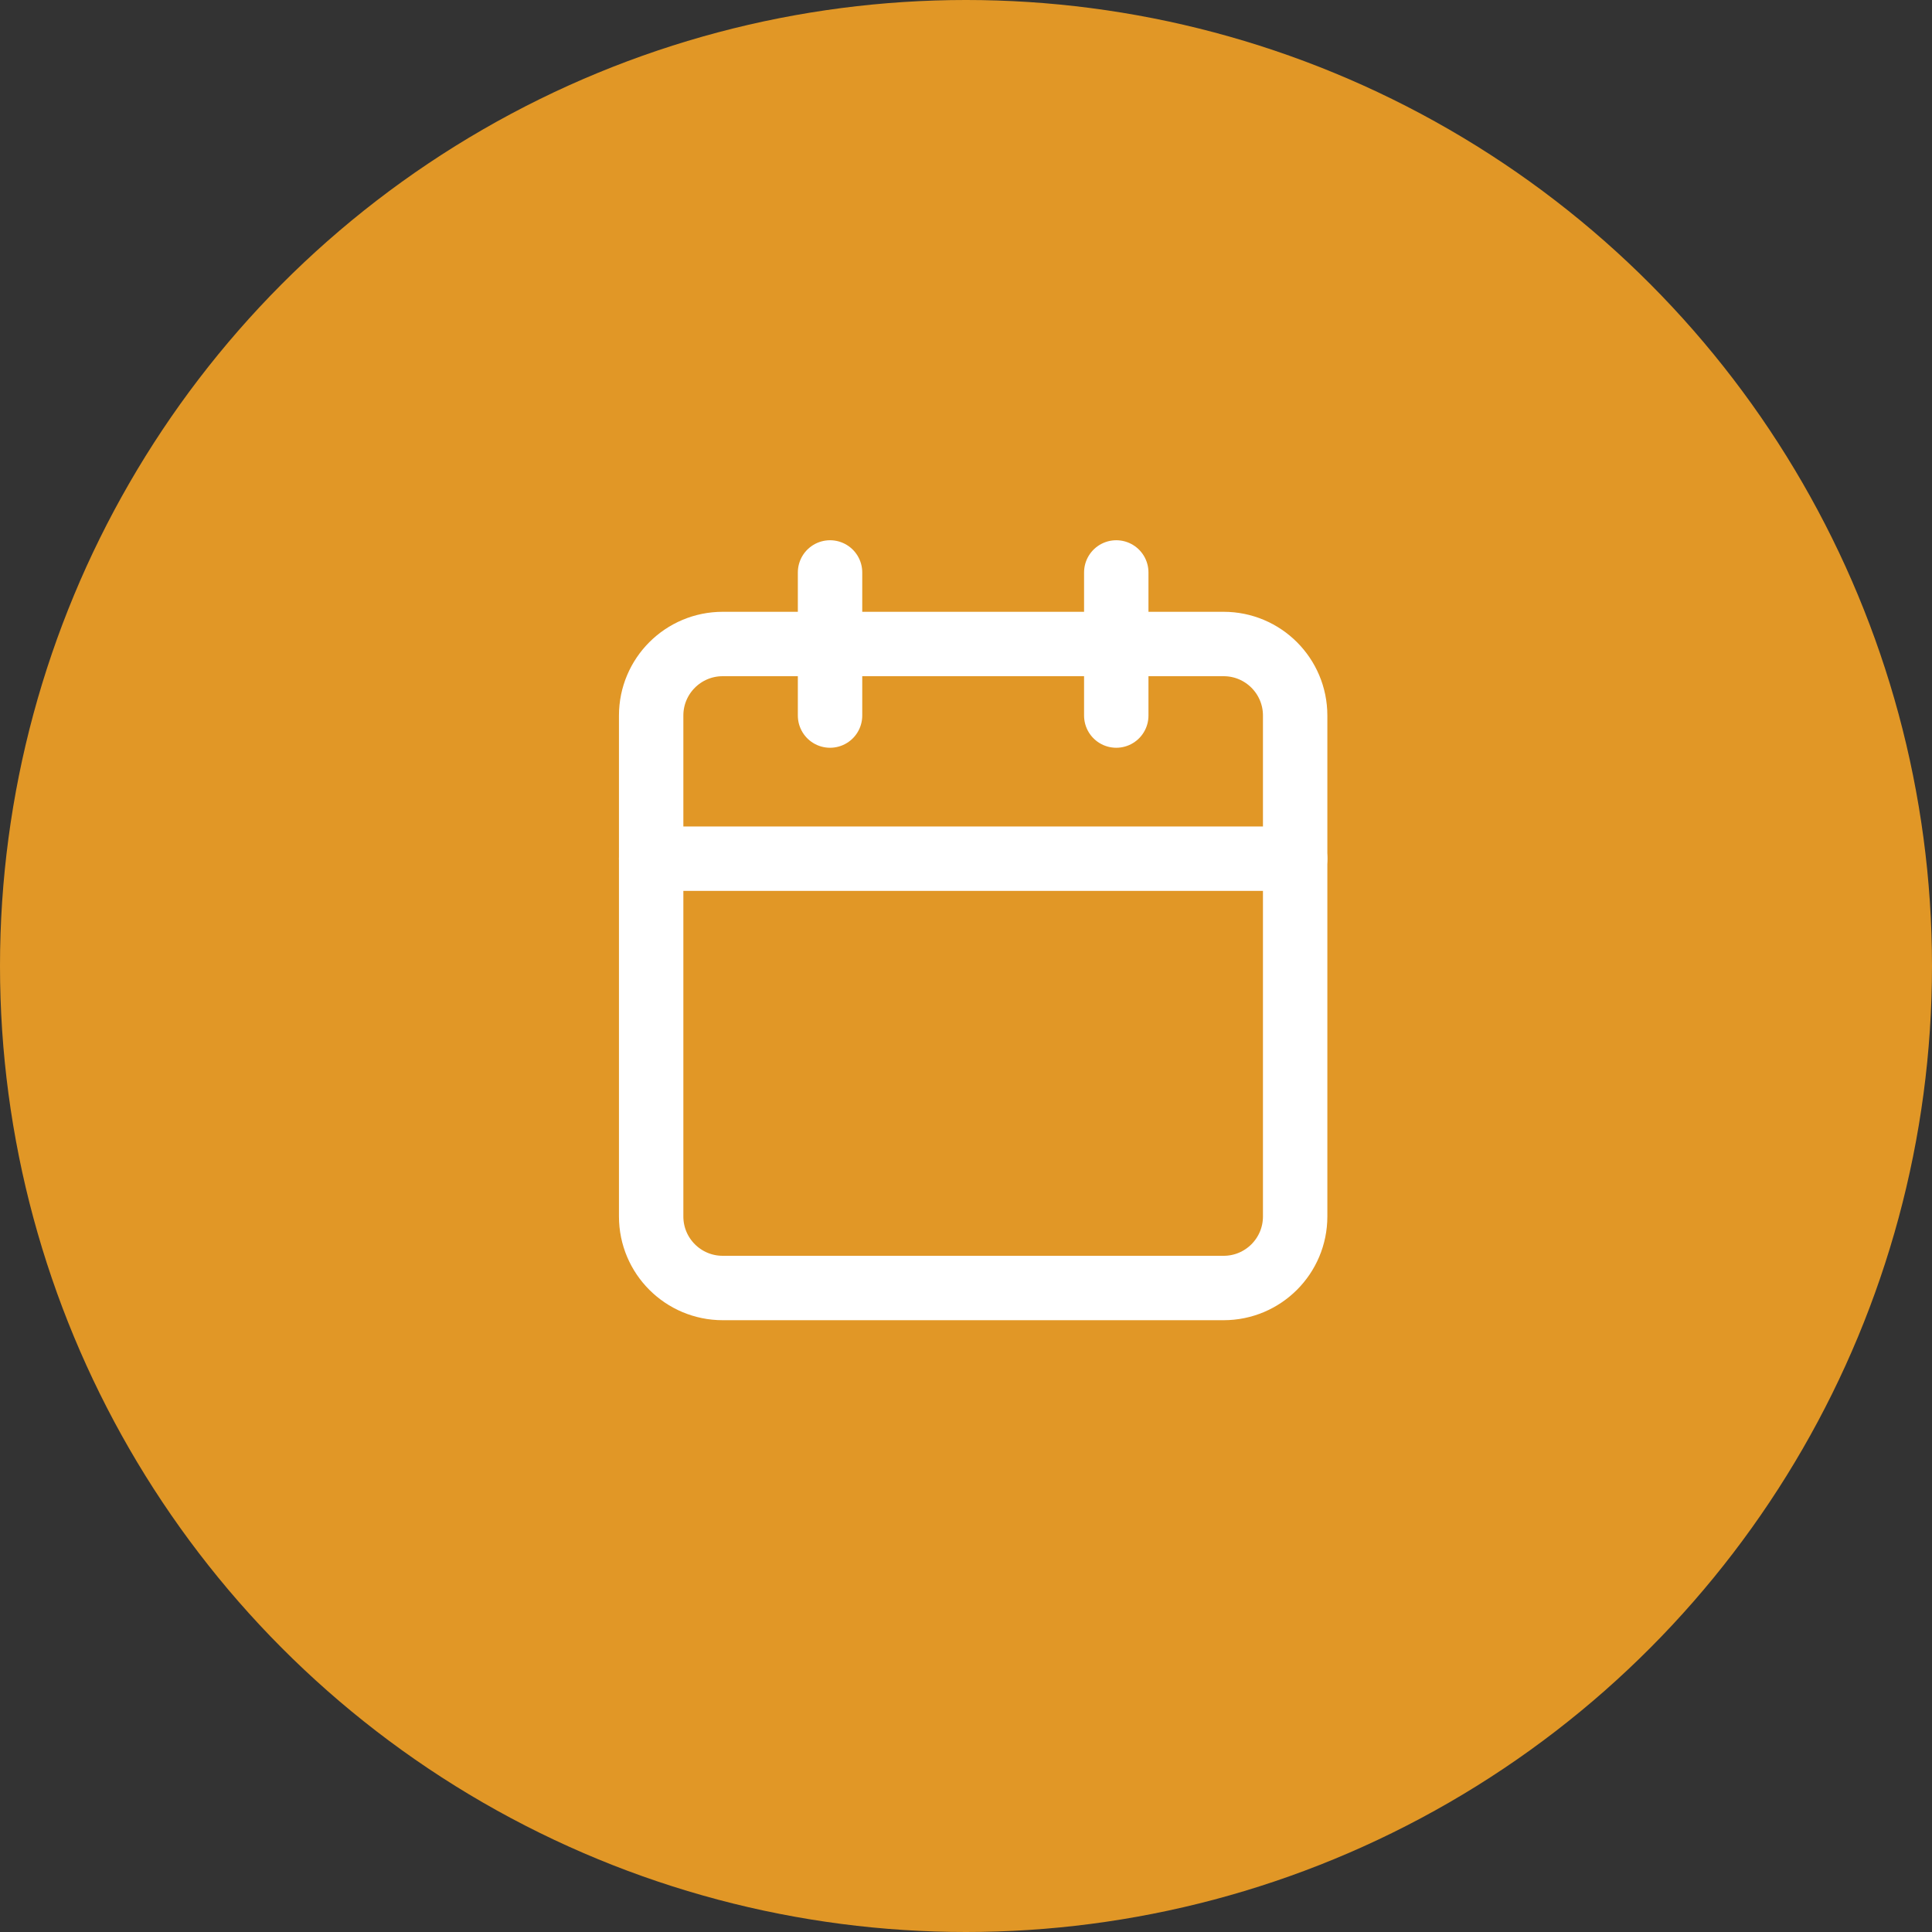
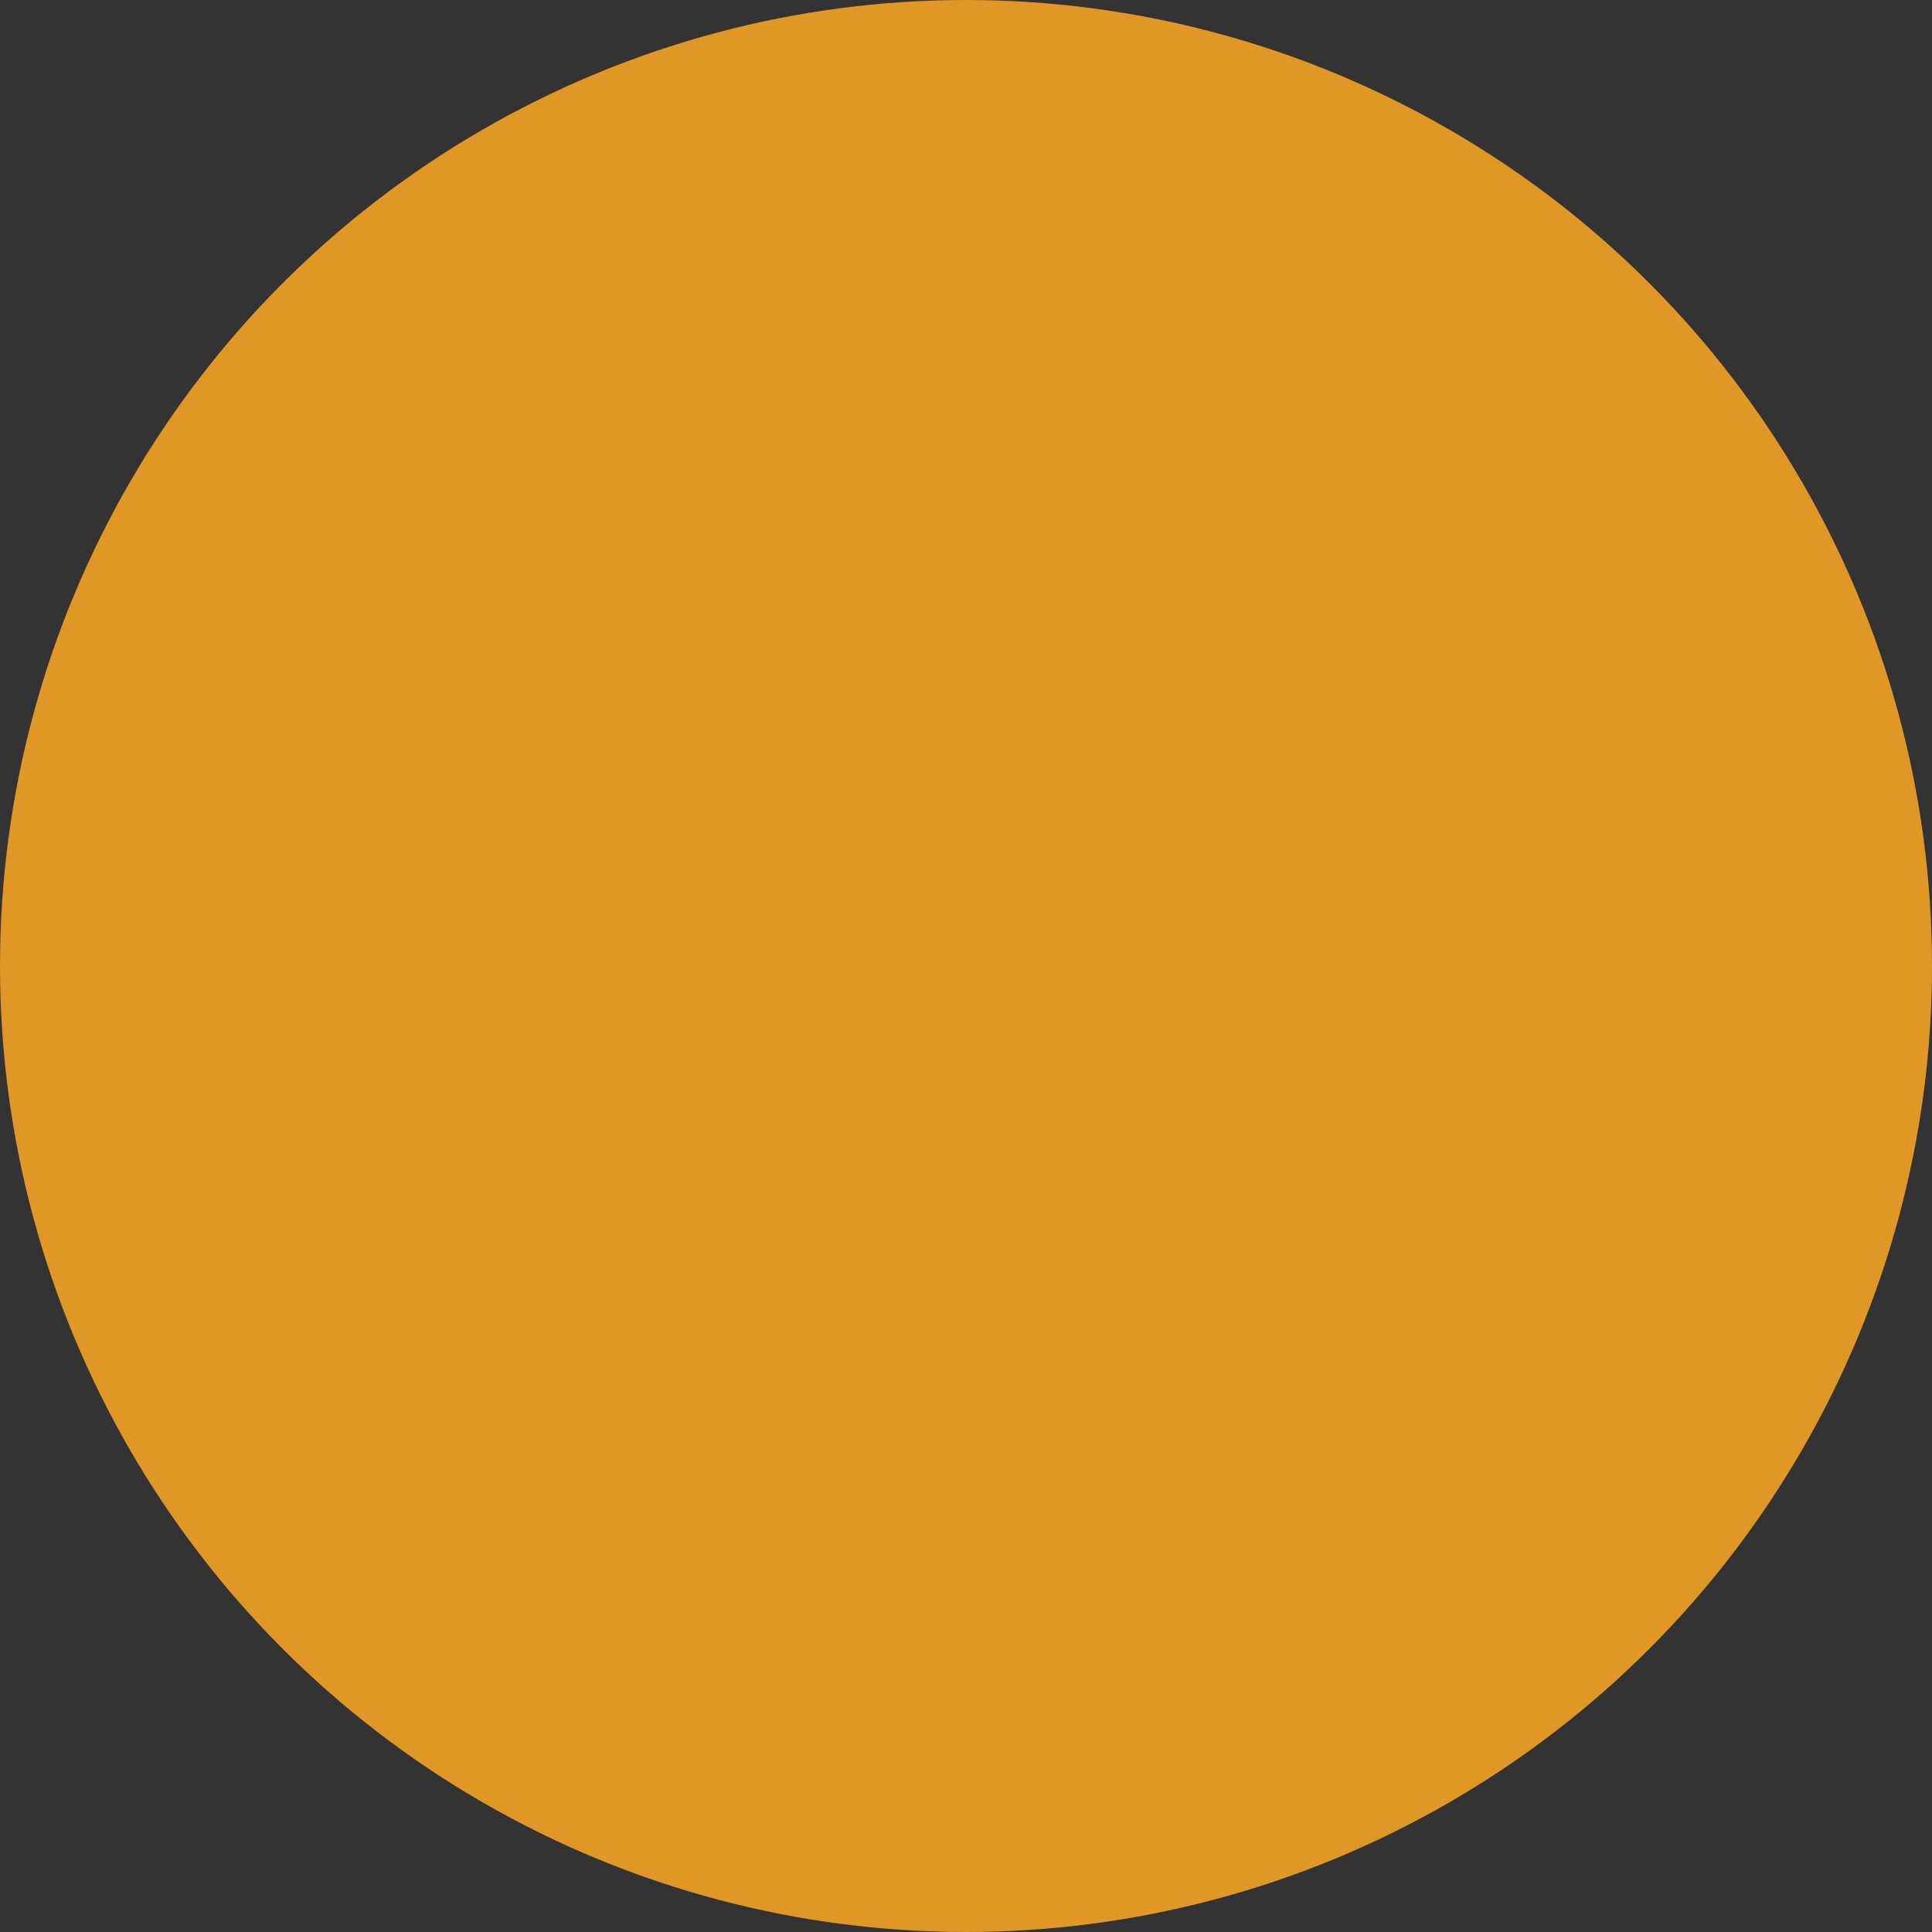
<svg xmlns="http://www.w3.org/2000/svg" width="54px" height="54px" viewBox="0 0 54 54" version="1.1">
  <rect x="0" y="0" width="54" height="54" fill="#333333" stroke="none" />
  <title>Group 9 Copy</title>
  <g id="Page-1" stroke="none" stroke-width="1" fill="none" fill-rule="evenodd">
    <g id="Group-9-Copy">
      <circle id="Oval" fill="#E19726" cx="27" cy="27" r="27" />
      <g id="Calendar" transform="translate(18, 16)" stroke="#FFFFFF" stroke-linecap="round" stroke-linejoin="round" stroke-width="1.8">
-         <path d="M2.2,20 C1.095,20 0.2,19.105 0.2,18 L0.2,4 C0.2,2.895 1.095,2 2.2,2 L16.2,2 C17.305,2 18.2,2.895 18.2,4 L18.2,18 C18.2,19.105 17.305,20 16.2,20 L2.2,20 Z" id="Path" />
-         <line x1="13.2" y1="0" x2="13.2" y2="4" id="Path" />
-         <line x1="5.2" y1="0" x2="5.2" y2="4" id="Path" />
-         <line x1="0.2" y1="8" x2="18.2" y2="8" id="Path" />
-       </g>
+         </g>
    </g>
  </g>
</svg>